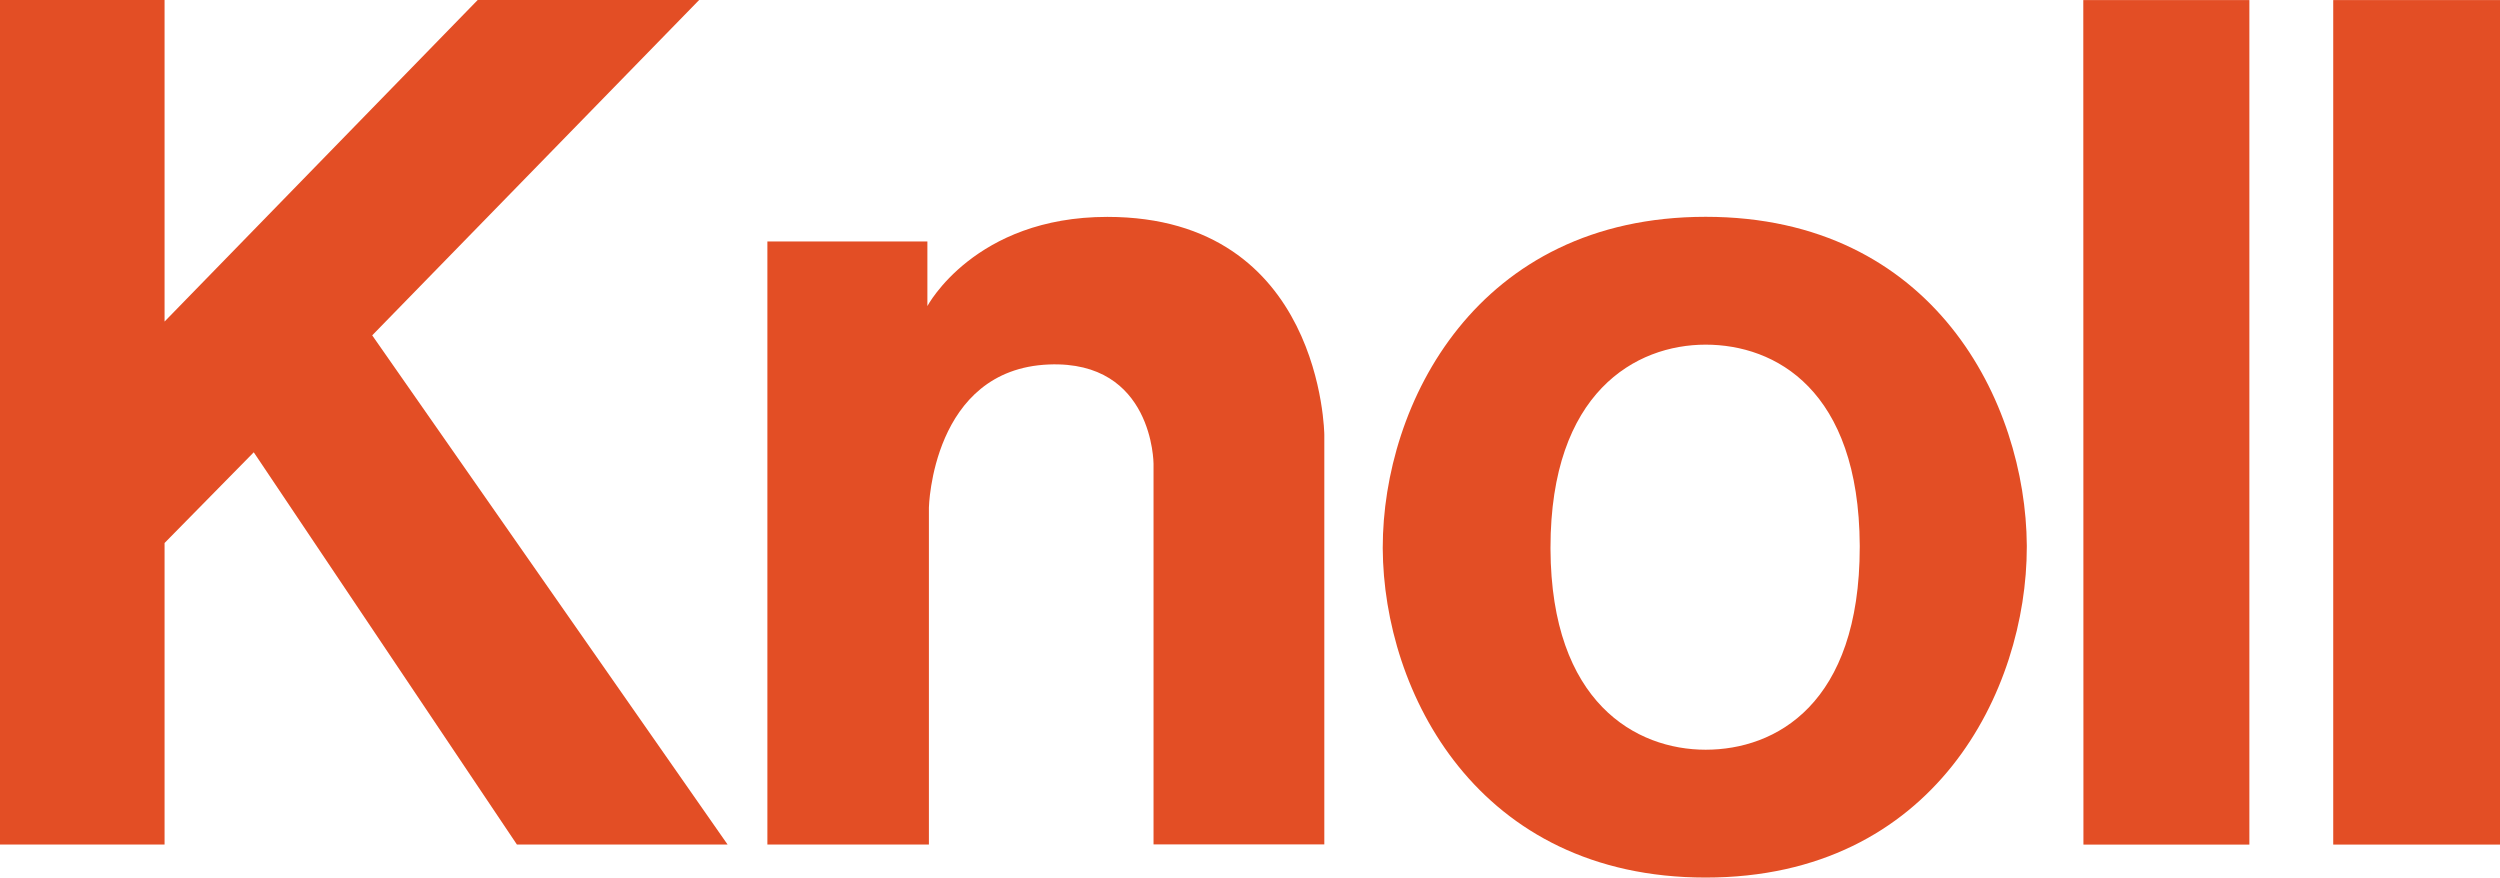
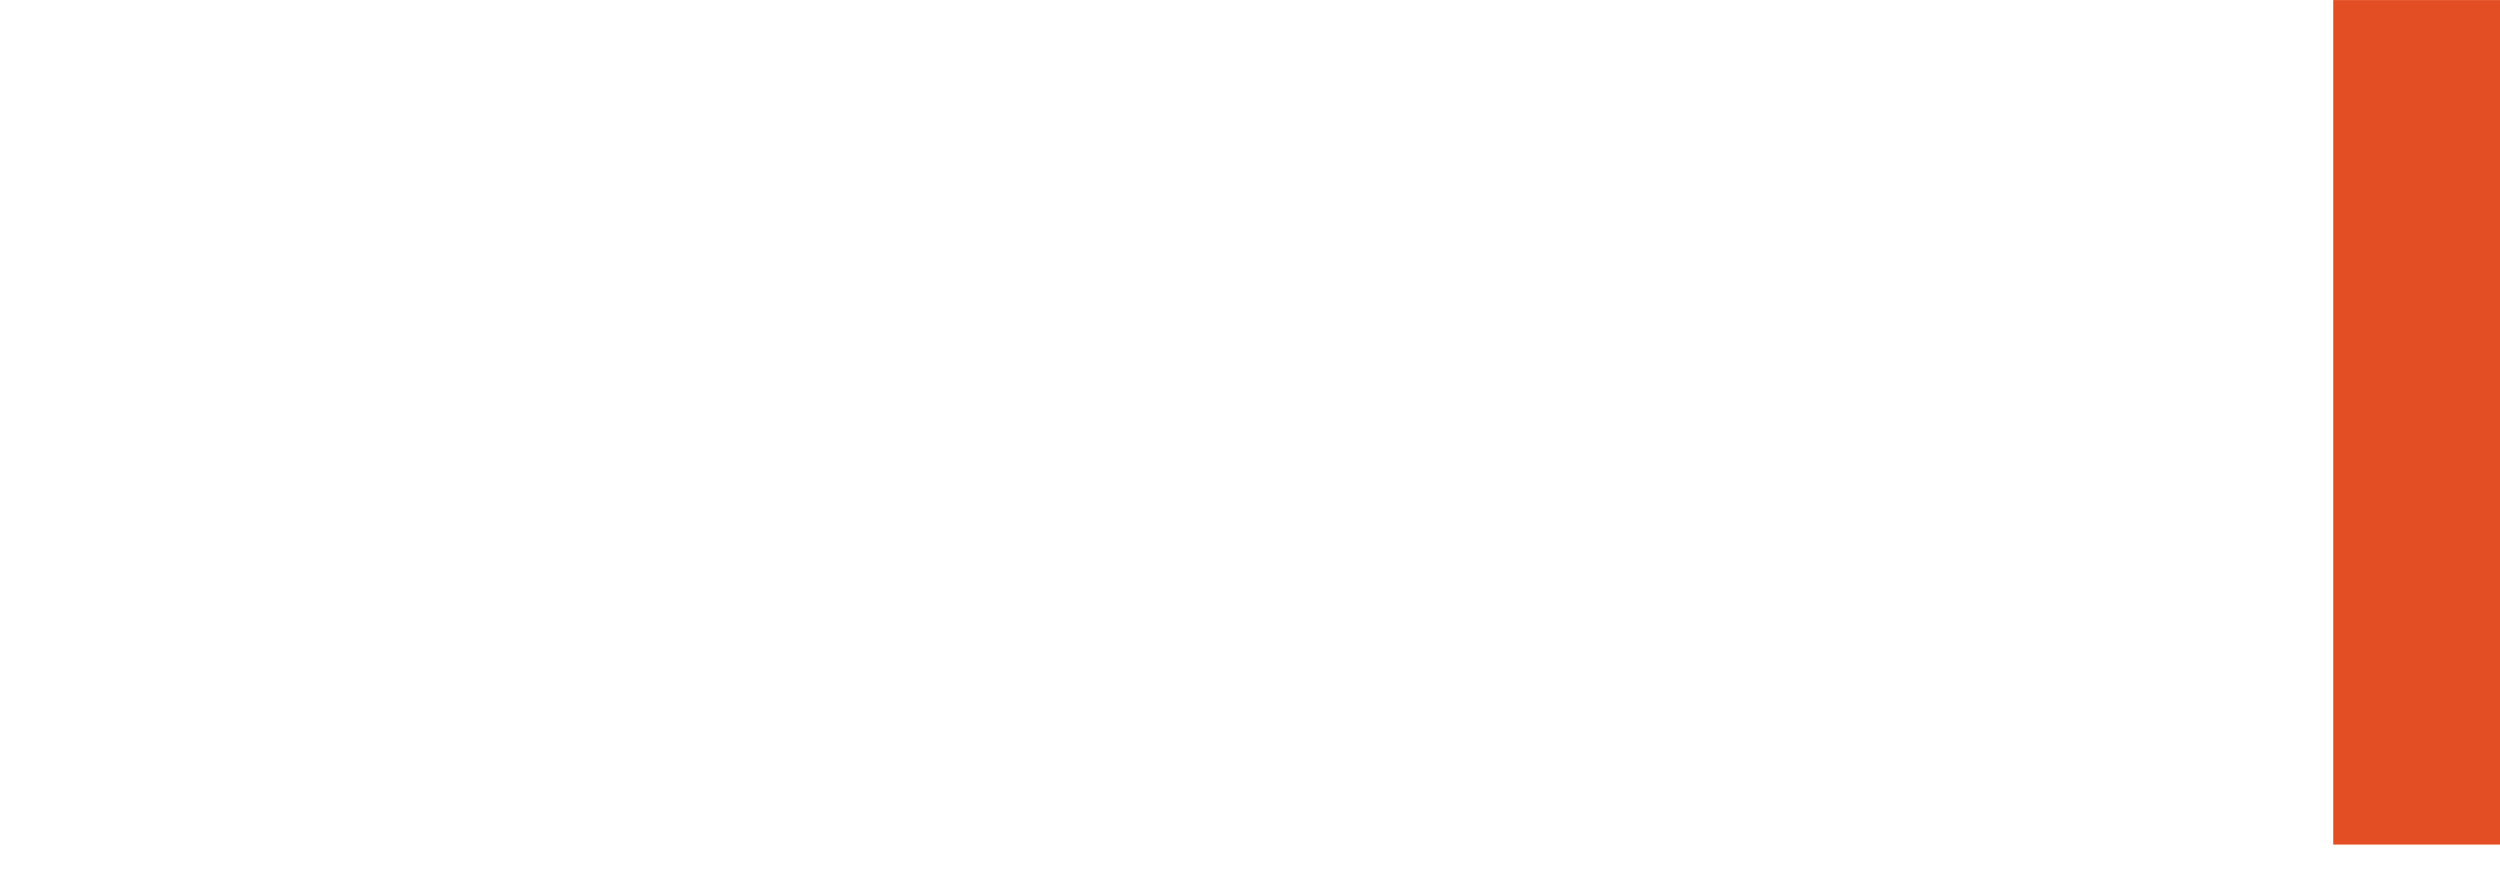
<svg xmlns="http://www.w3.org/2000/svg" enable-background="new 0 0 300 105.307" viewBox="0 0 300 105.307">
  <g fill="#e34e25">
-     <path d="m0 101.342v-101.342h19.748v38.585l37.575-38.585h26.574l-39.232 40.242 42.644 61.1h-25.281l-31.577-47.068-10.703 10.885v36.183z" />
-     <path d="m92.086 101.342v-72.366h19.201v7.753s5.666-10.702 21.587-10.702c25.845 0 26.044 26.16 26.044 26.16v49.139h-20.494v-45.677s-.017-12.409-12.558-11.912c-14.032.563-14.397 17.164-14.397 17.164v40.44h-19.383" />
-     <path d="m186.059 65.712c0-18.655 10.238-24.354 18.621-24.354 8.333 0 18.39 5.385 18.489 24.089v.182c0 18.92-10.122 24.337-18.489 24.337-8.35 0-18.539-5.633-18.621-24.088zm-20.13.099c.083 17.247 11.365 39.496 38.751 39.496 27.502 0 38.536-22.498 38.536-39.678v-.182c-.116-17.147-11.166-39.43-38.536-39.43-27.485 0-38.751 22.432-38.751 39.695z" />
-     <path d="m249.995.008h19.93v101.342h-19.913z" />
    <path d="m279.987.008h20.013v101.342h-20.013z" />
  </g>
</svg>